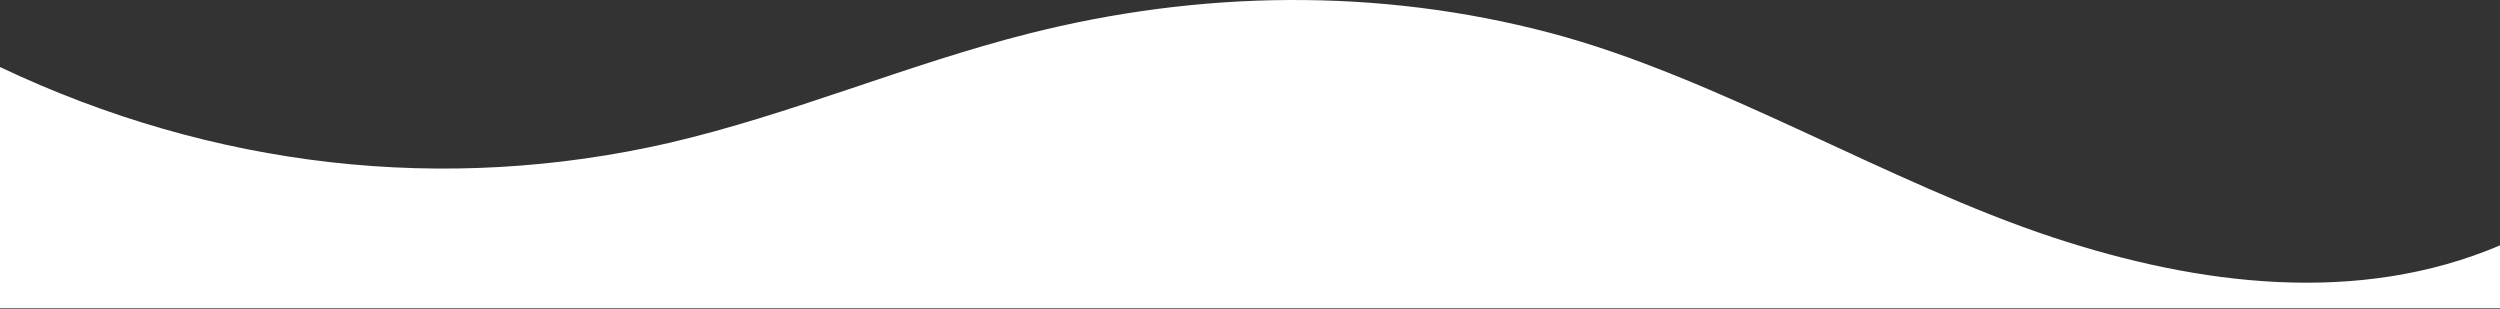
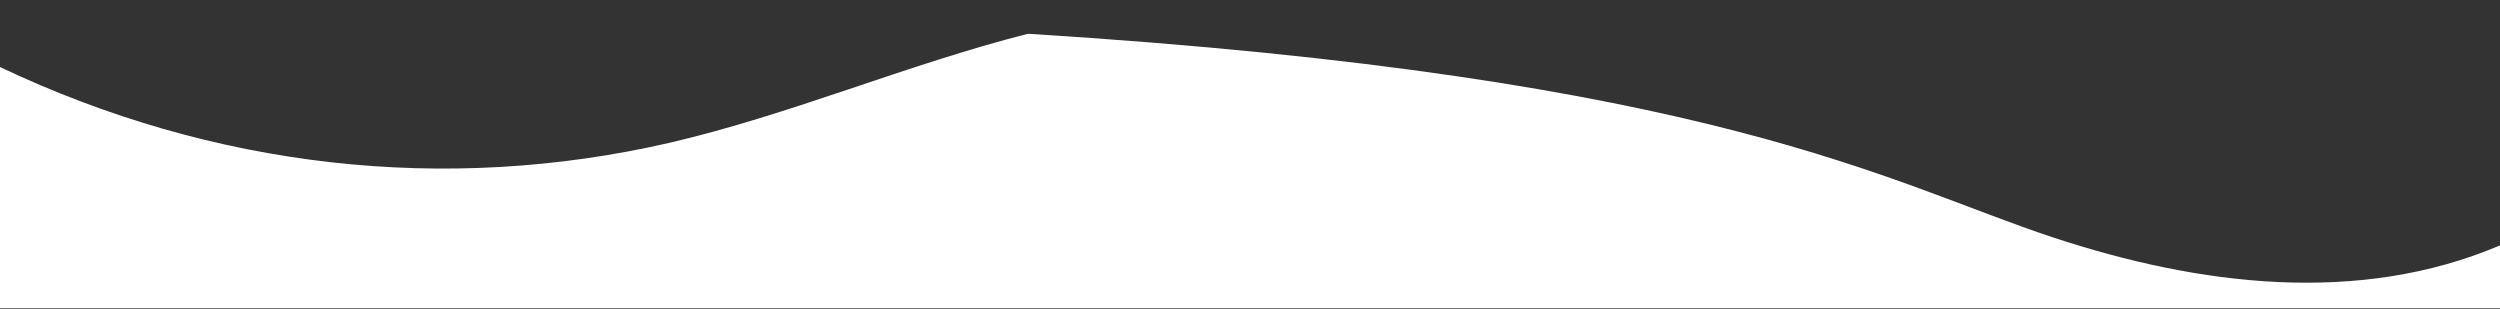
<svg xmlns="http://www.w3.org/2000/svg" fill="none" height="100%" overflow="visible" preserveAspectRatio="none" style="display: block;" viewBox="0 0 800 99" width="100%">
  <rect x="0" y="0" width="800" height="99" fill="#333333" stroke="none" />
-   <path d="M214.26 45.694C252.927 36.702 290.367 20.586 328.927 10.811C383.853 -3.123 441.053 -3.964 495.893 10.486C549.186 24.494 604.446 58.661 657.106 76.019C703.806 91.419 754.793 97.761 800 78.519V98.661H0V21.452C68.31 53.831 142.409 62.215 214.26 45.694Z" fill="white" id="Vector" />
+   <path d="M214.26 45.694C252.927 36.702 290.367 20.586 328.927 10.811C549.186 24.494 604.446 58.661 657.106 76.019C703.806 91.419 754.793 97.761 800 78.519V98.661H0V21.452C68.31 53.831 142.409 62.215 214.26 45.694Z" fill="white" id="Vector" />
</svg>